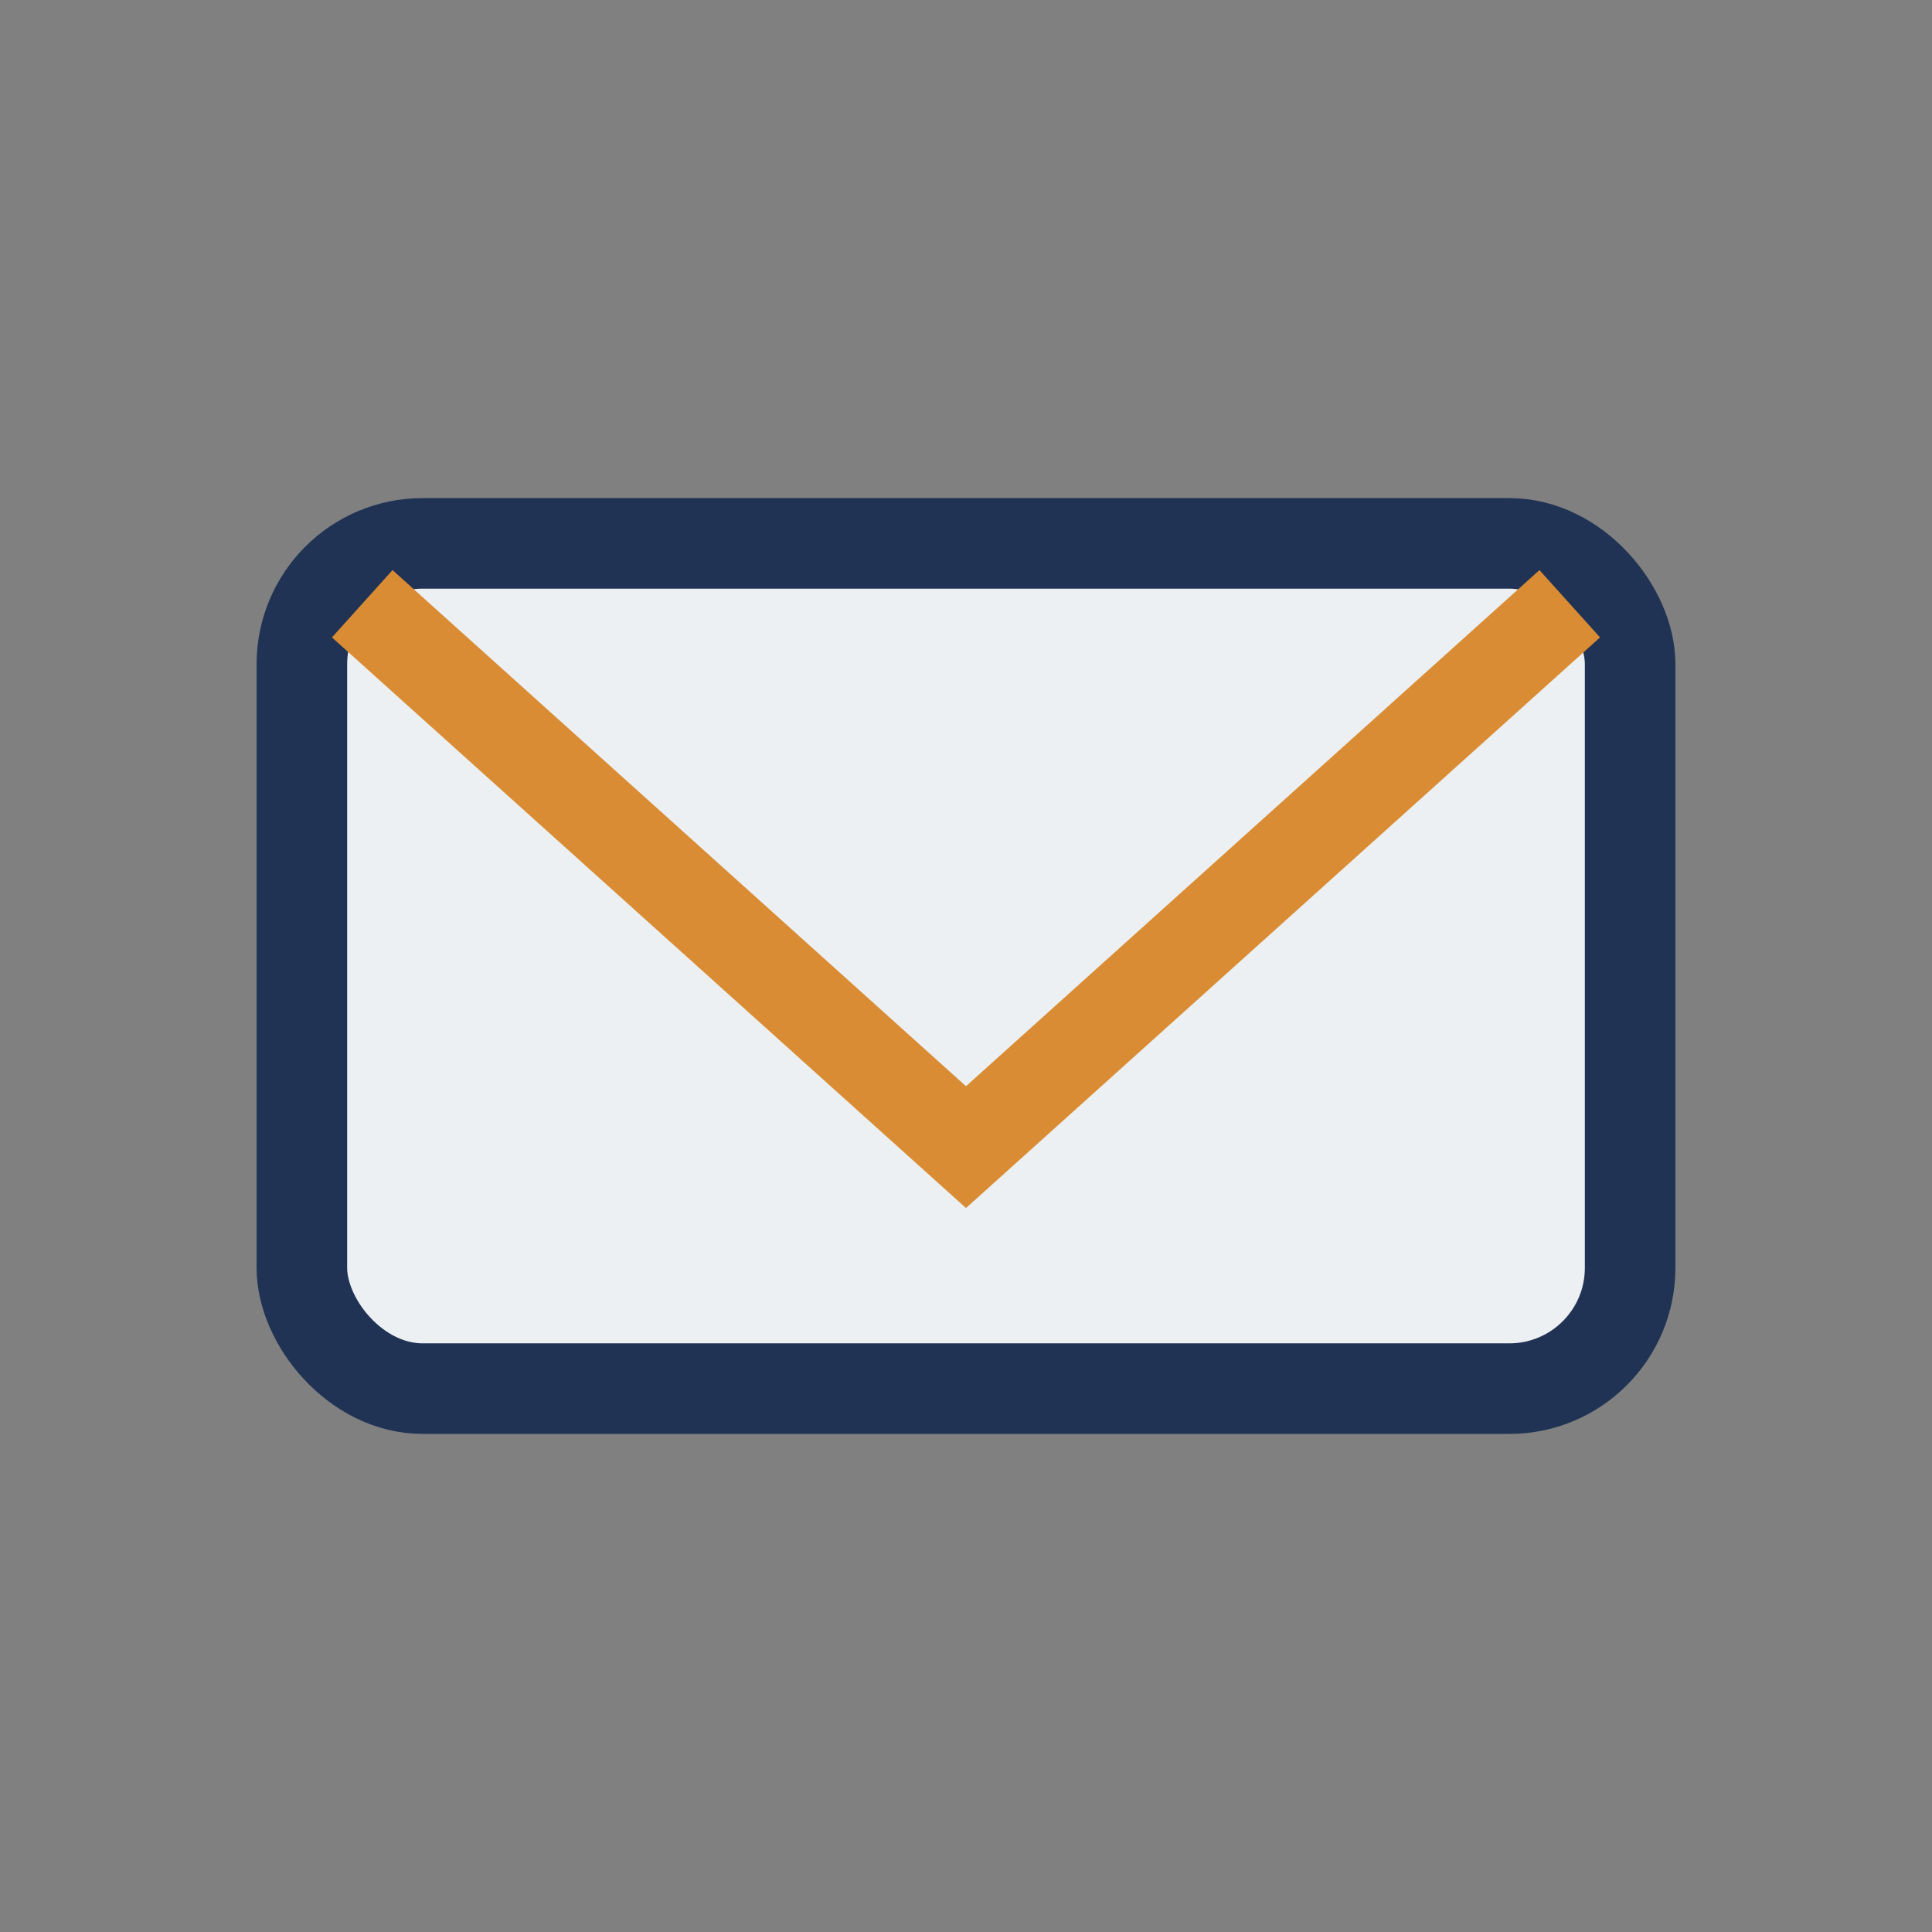
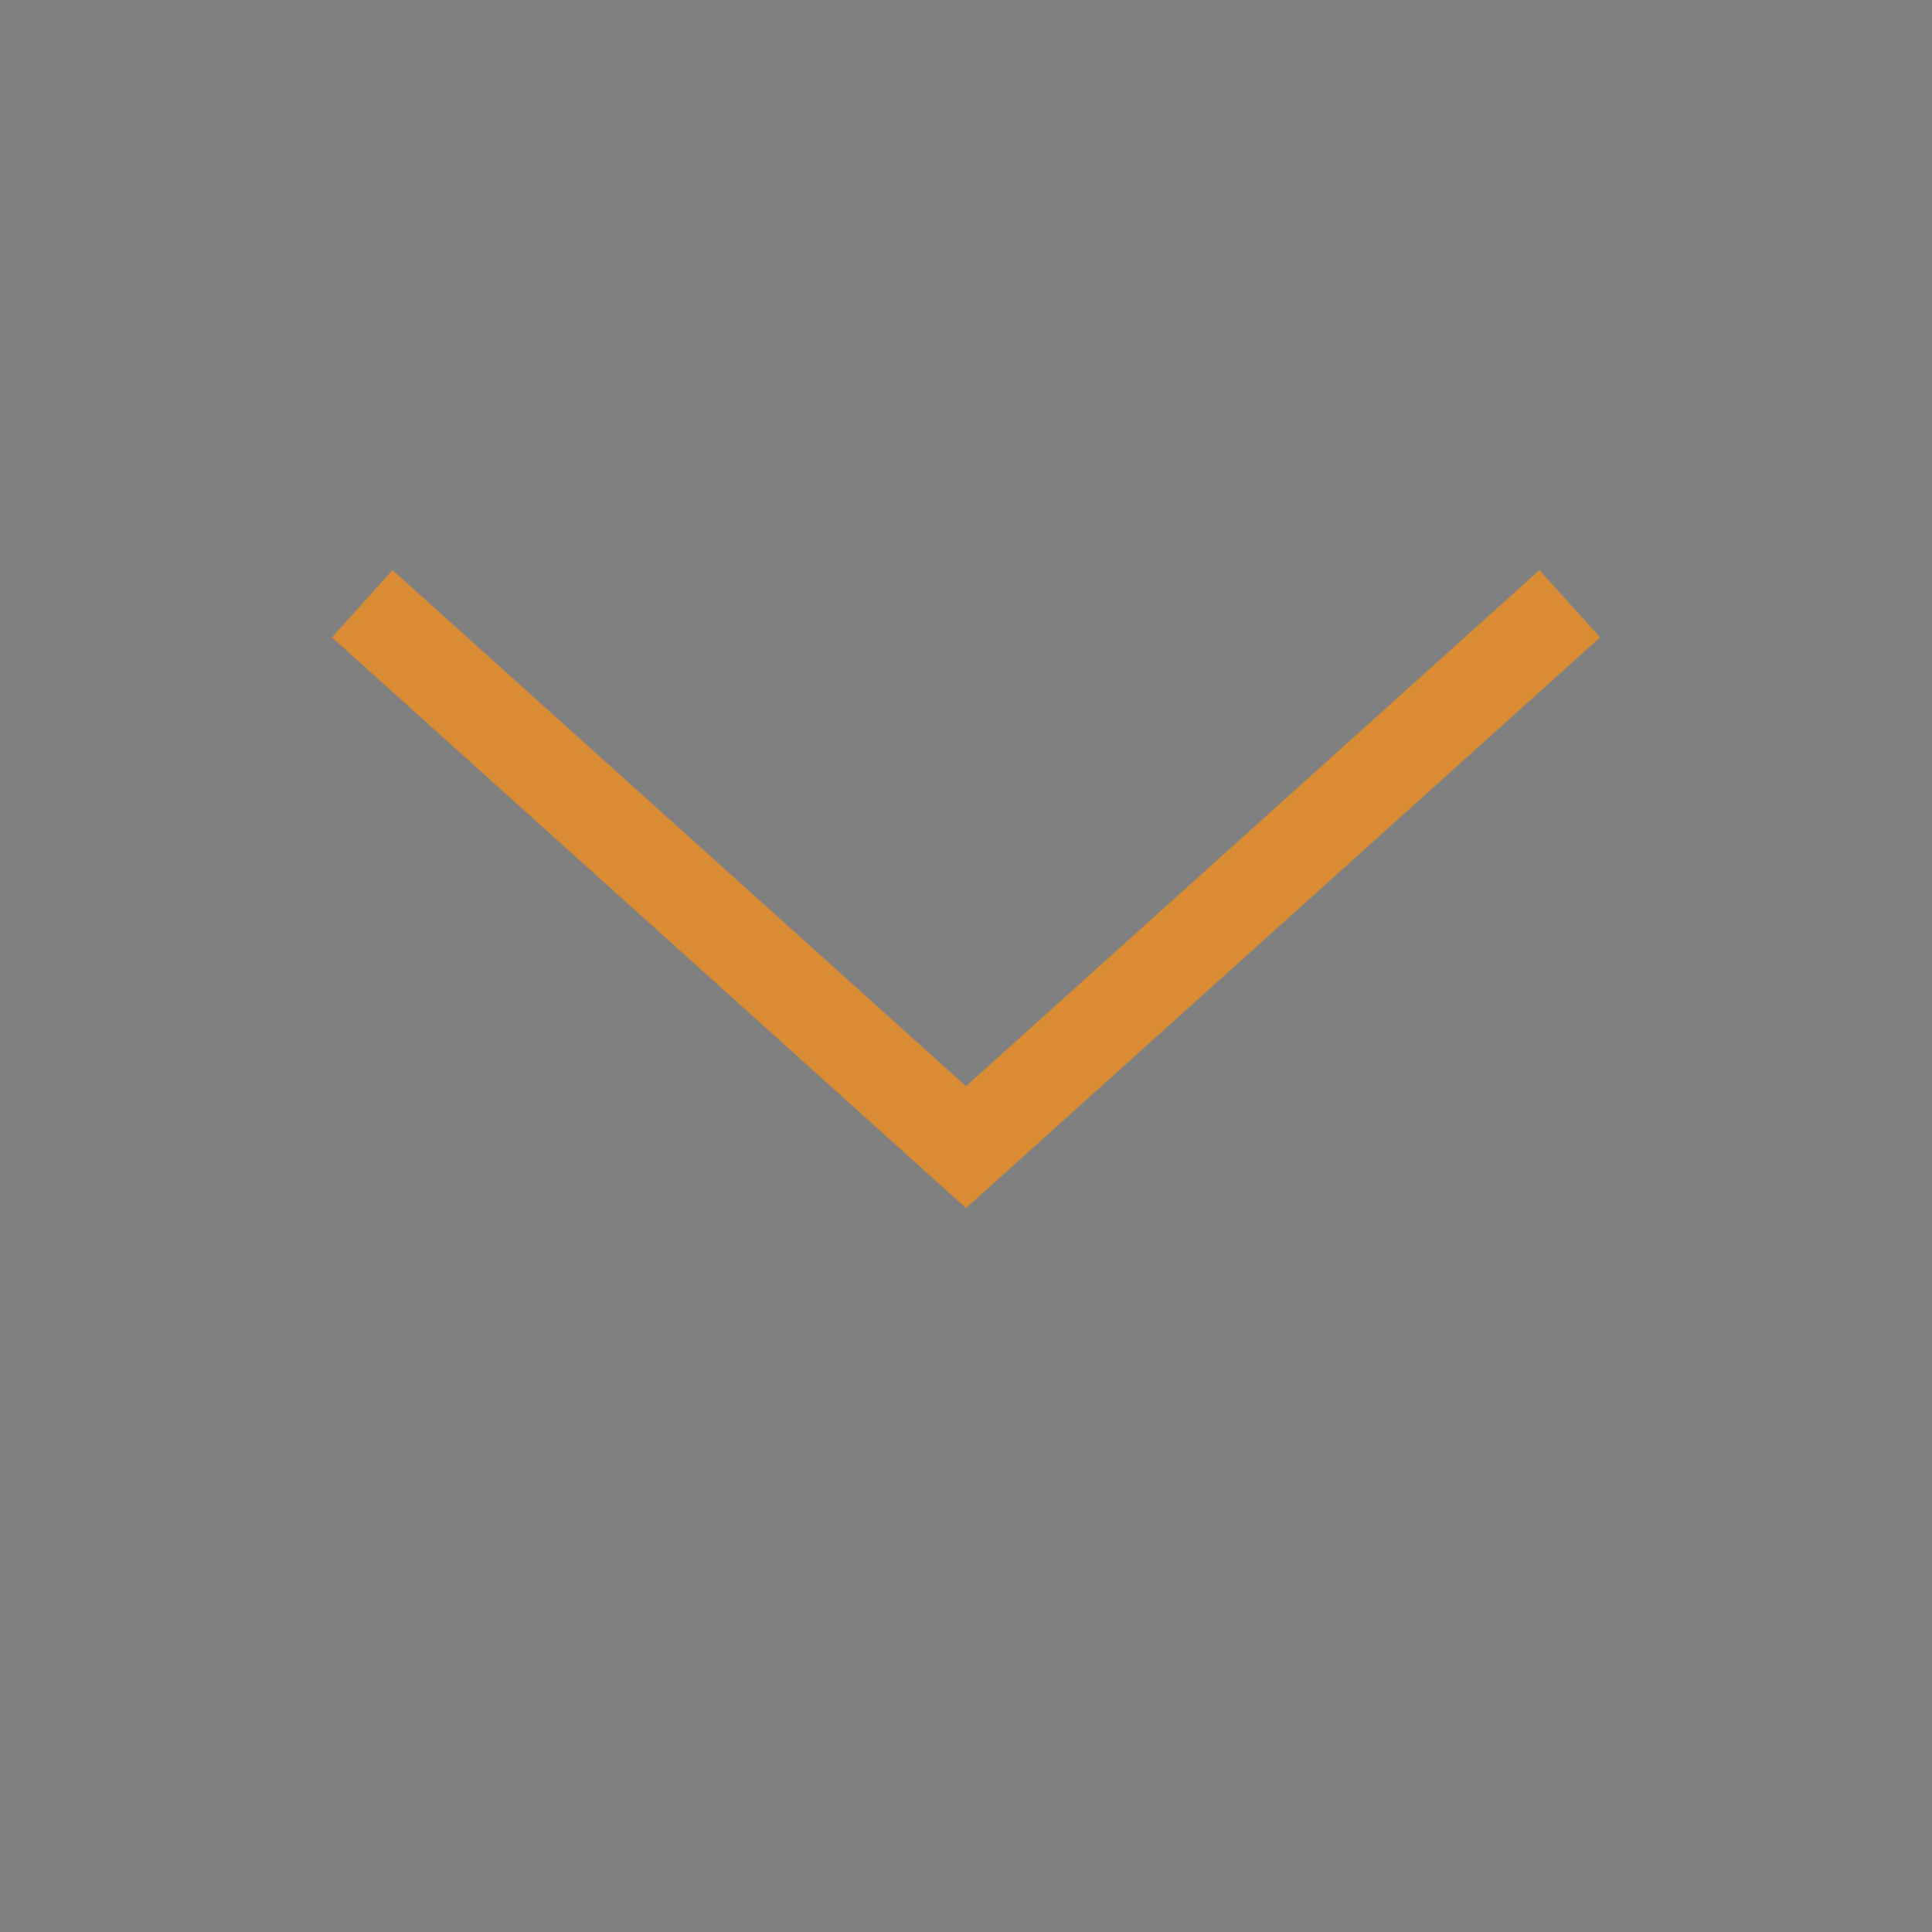
<svg xmlns="http://www.w3.org/2000/svg" width="32" height="32" viewBox="0 0 32 32">
  <rect x="0" y="0" width="32" height="32" fill="#808080" stroke="none" />
-   <rect x="5" y="9" width="22" height="14" rx="2" fill="#ECF0F3" stroke="#203354" stroke-width="1.5" />
  <path d="M6 10l10 9 10-9" fill="none" stroke="#D98C34" stroke-width="1.5" />
</svg>